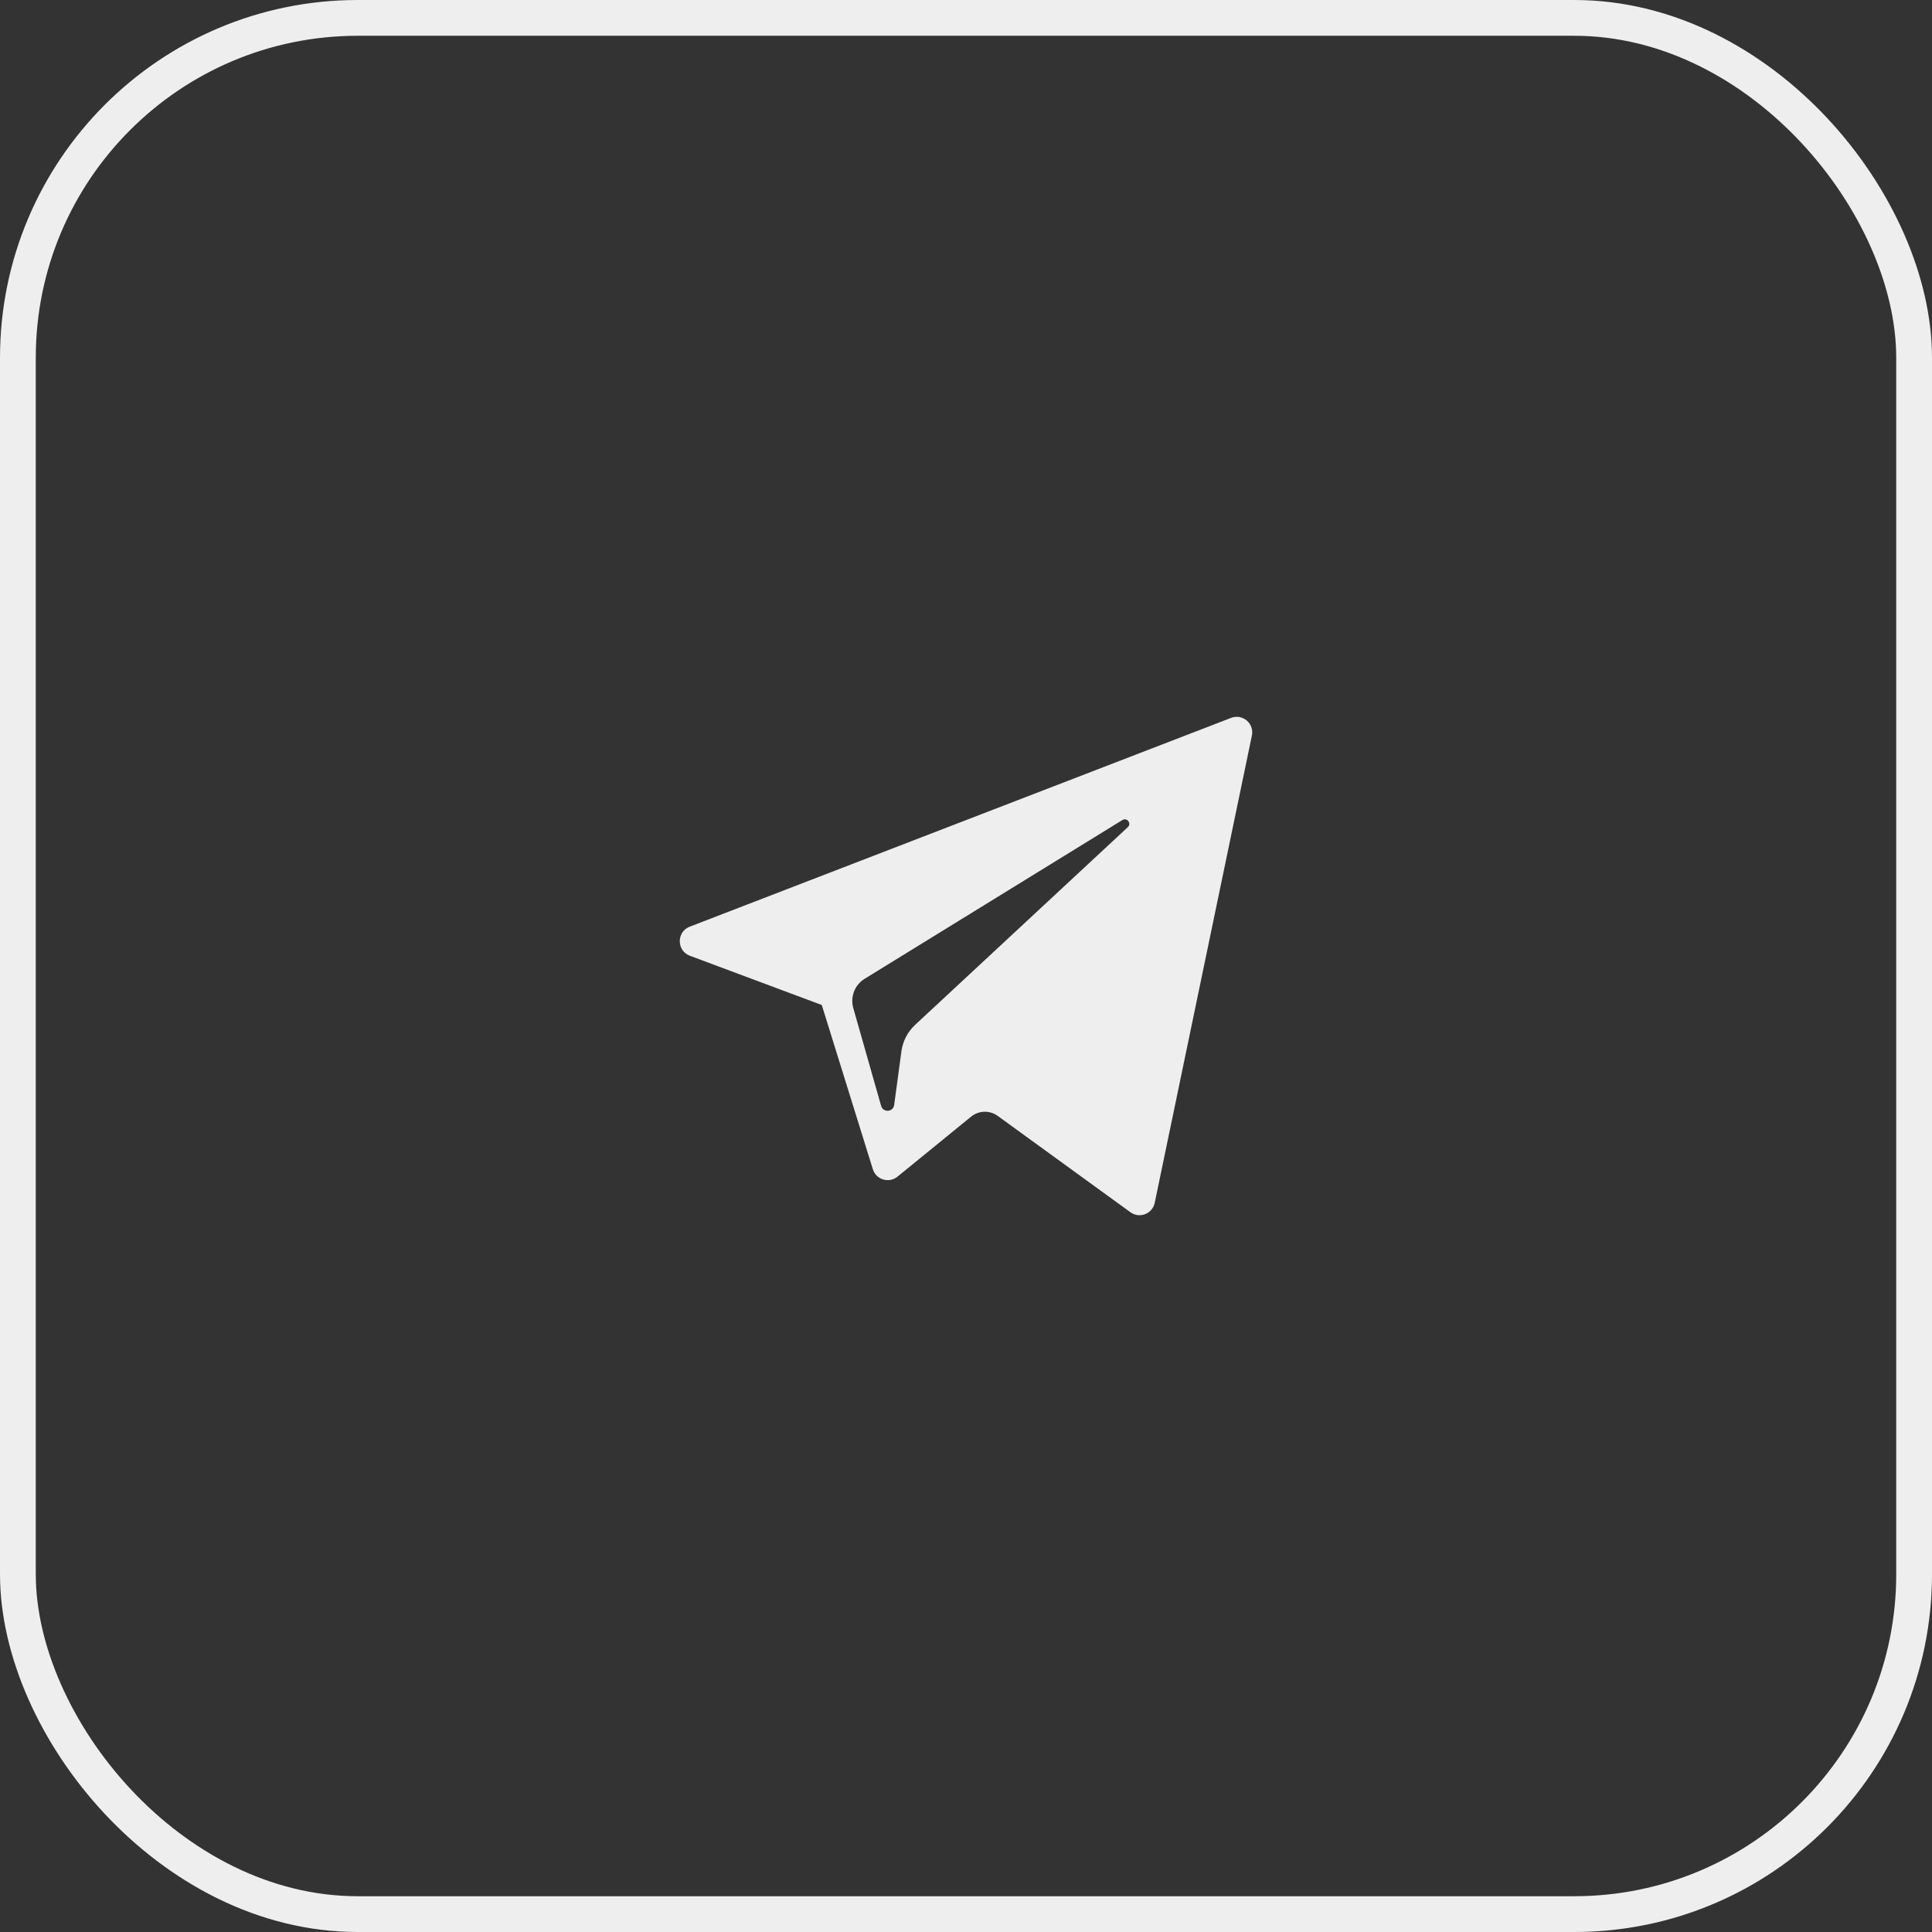
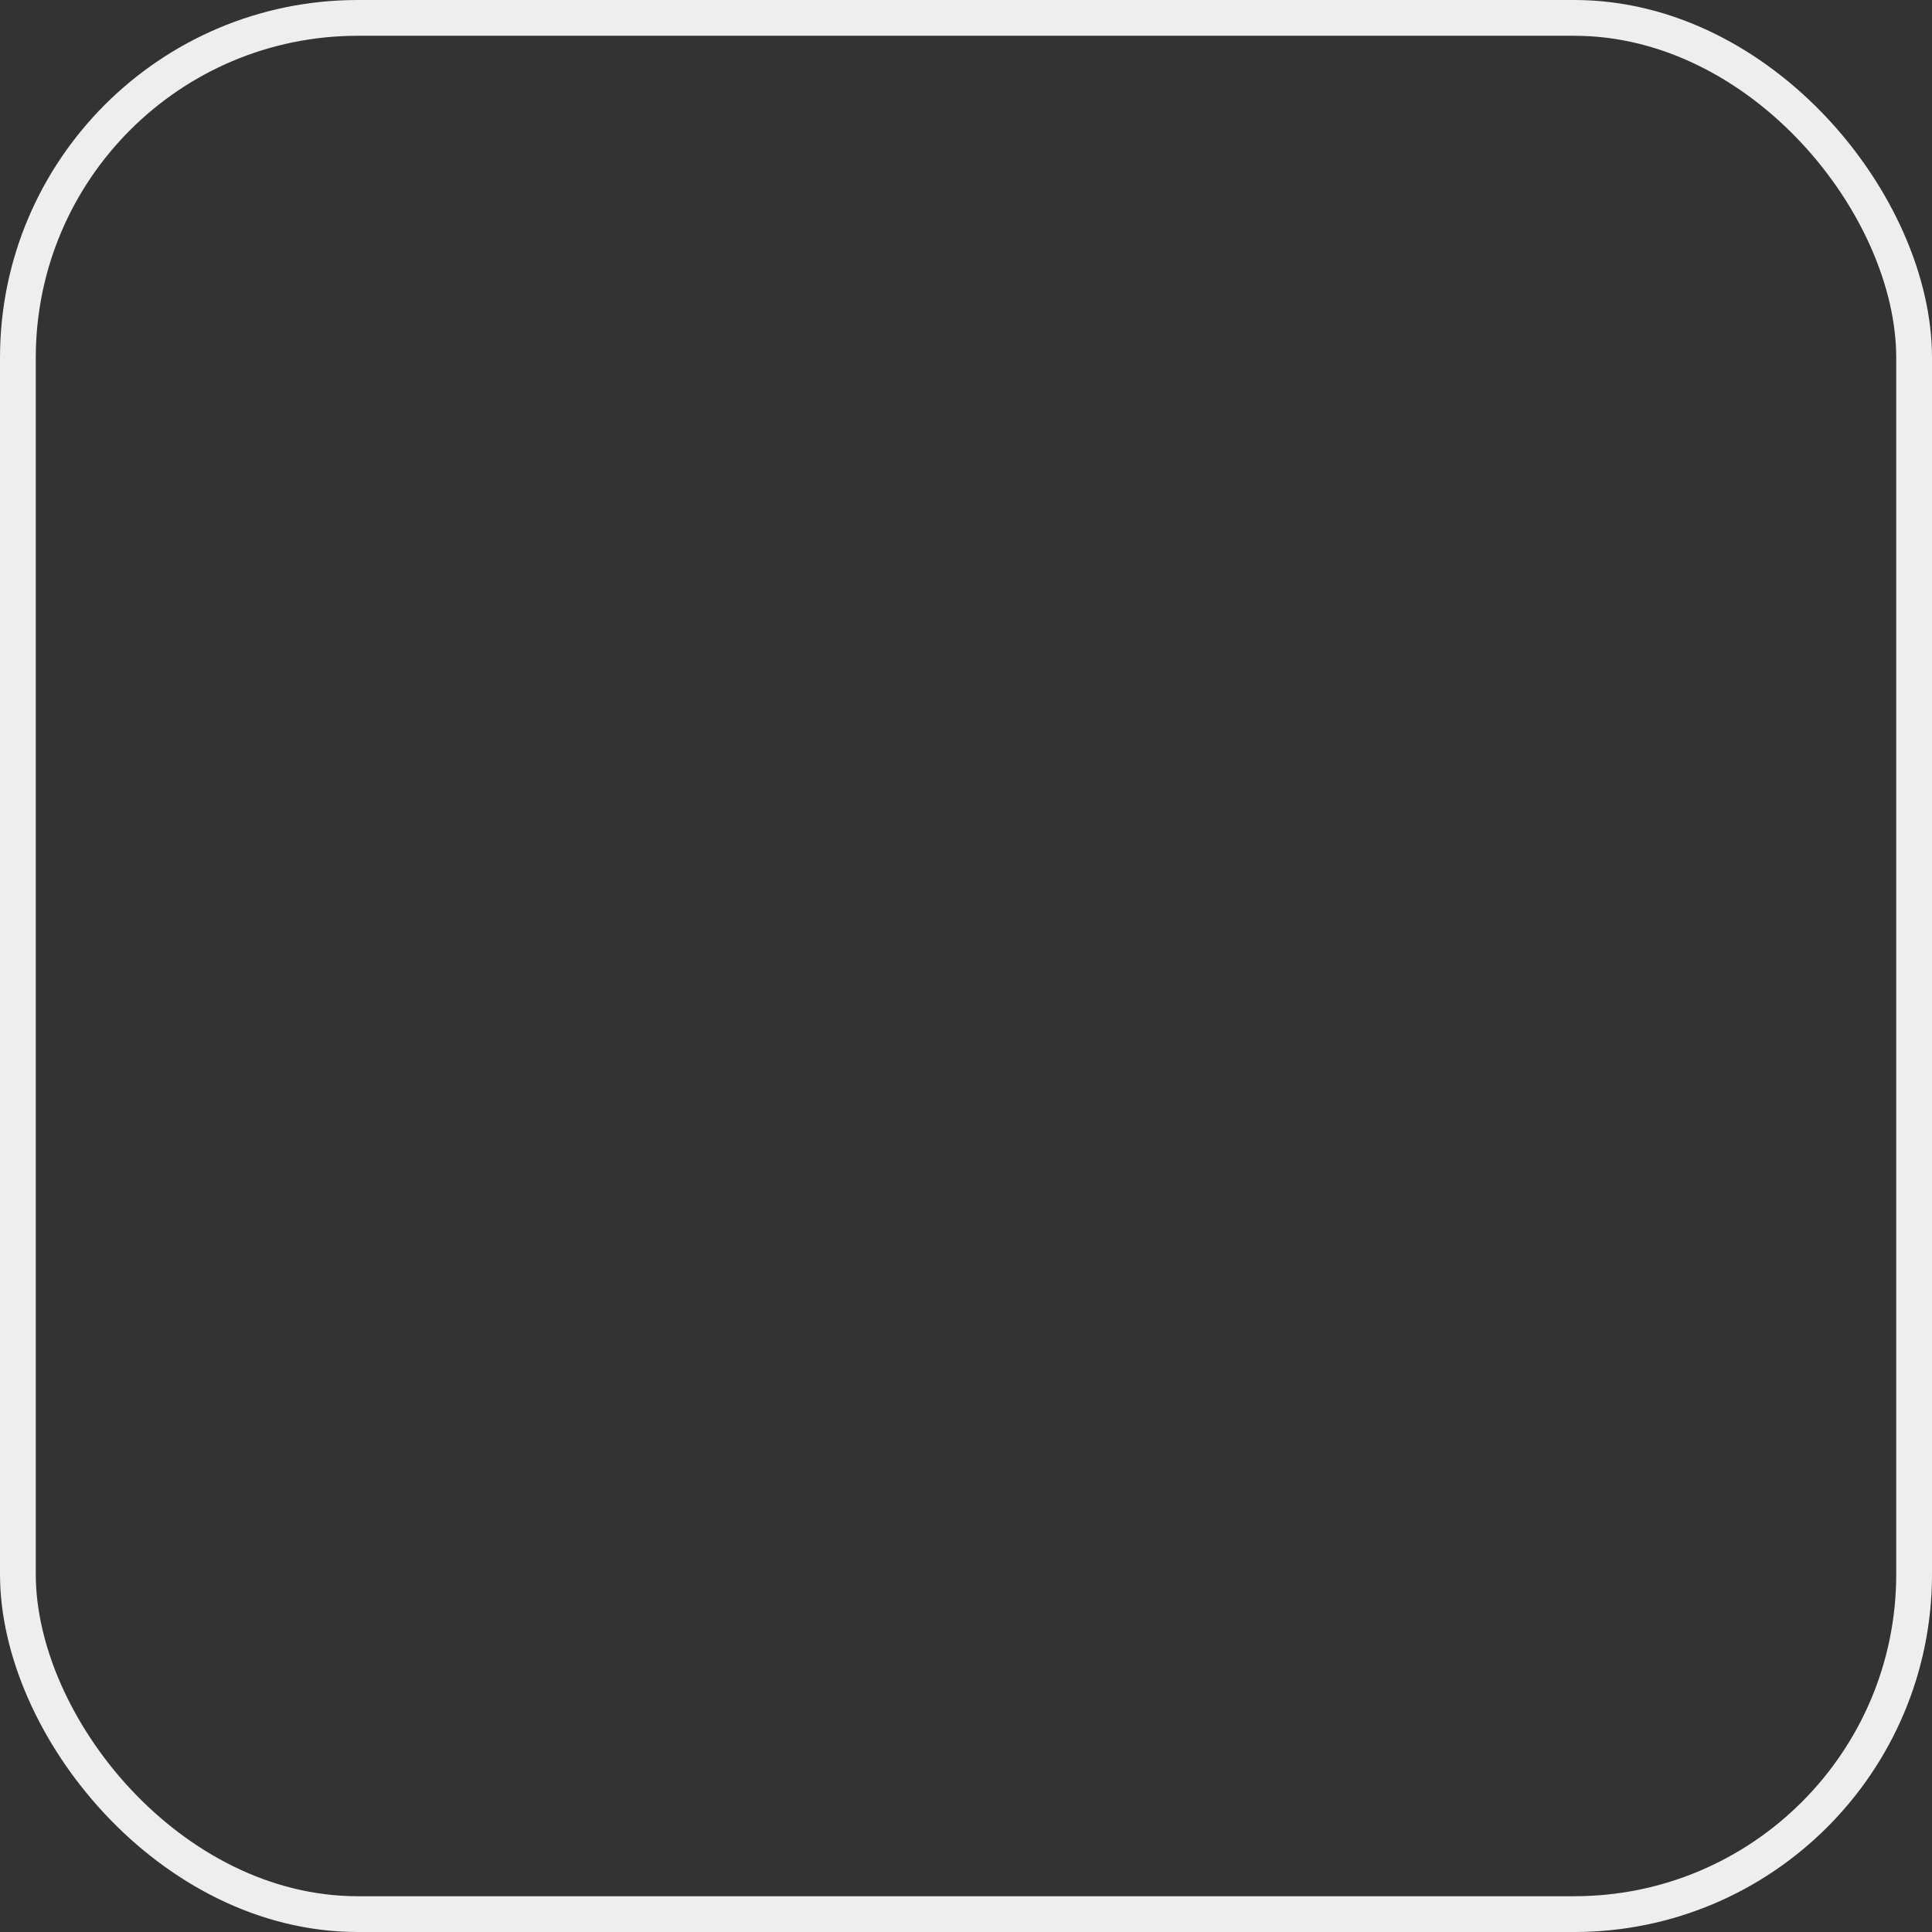
<svg xmlns="http://www.w3.org/2000/svg" width="54" height="54" viewBox="0 0 54 54" fill="none">
  <rect x="0" y="0" width="54" height="54" fill="#333333" stroke="none" />
  <rect x="0.5" y="0.5" width="53" height="53" rx="9.5" stroke="#EEEEEE" />
-   <path d="M19.283 26.714L22.969 28.09L24.396 32.68C24.488 32.974 24.847 33.082 25.086 32.887L27.141 31.212C27.356 31.036 27.663 31.027 27.888 31.191L31.595 33.882C31.85 34.068 32.211 33.928 32.275 33.619L34.991 20.558C35.06 20.221 34.73 19.941 34.409 20.065L19.278 25.901C18.905 26.045 18.908 26.574 19.283 26.714ZM24.166 27.358L31.372 22.92C31.501 22.841 31.634 23.016 31.523 23.119L25.577 28.646C25.368 28.841 25.233 29.101 25.195 29.384L24.992 30.885C24.965 31.085 24.684 31.105 24.628 30.911L23.849 28.174C23.76 27.862 23.89 27.528 24.166 27.358Z" fill="#EEEEEE" />
</svg>